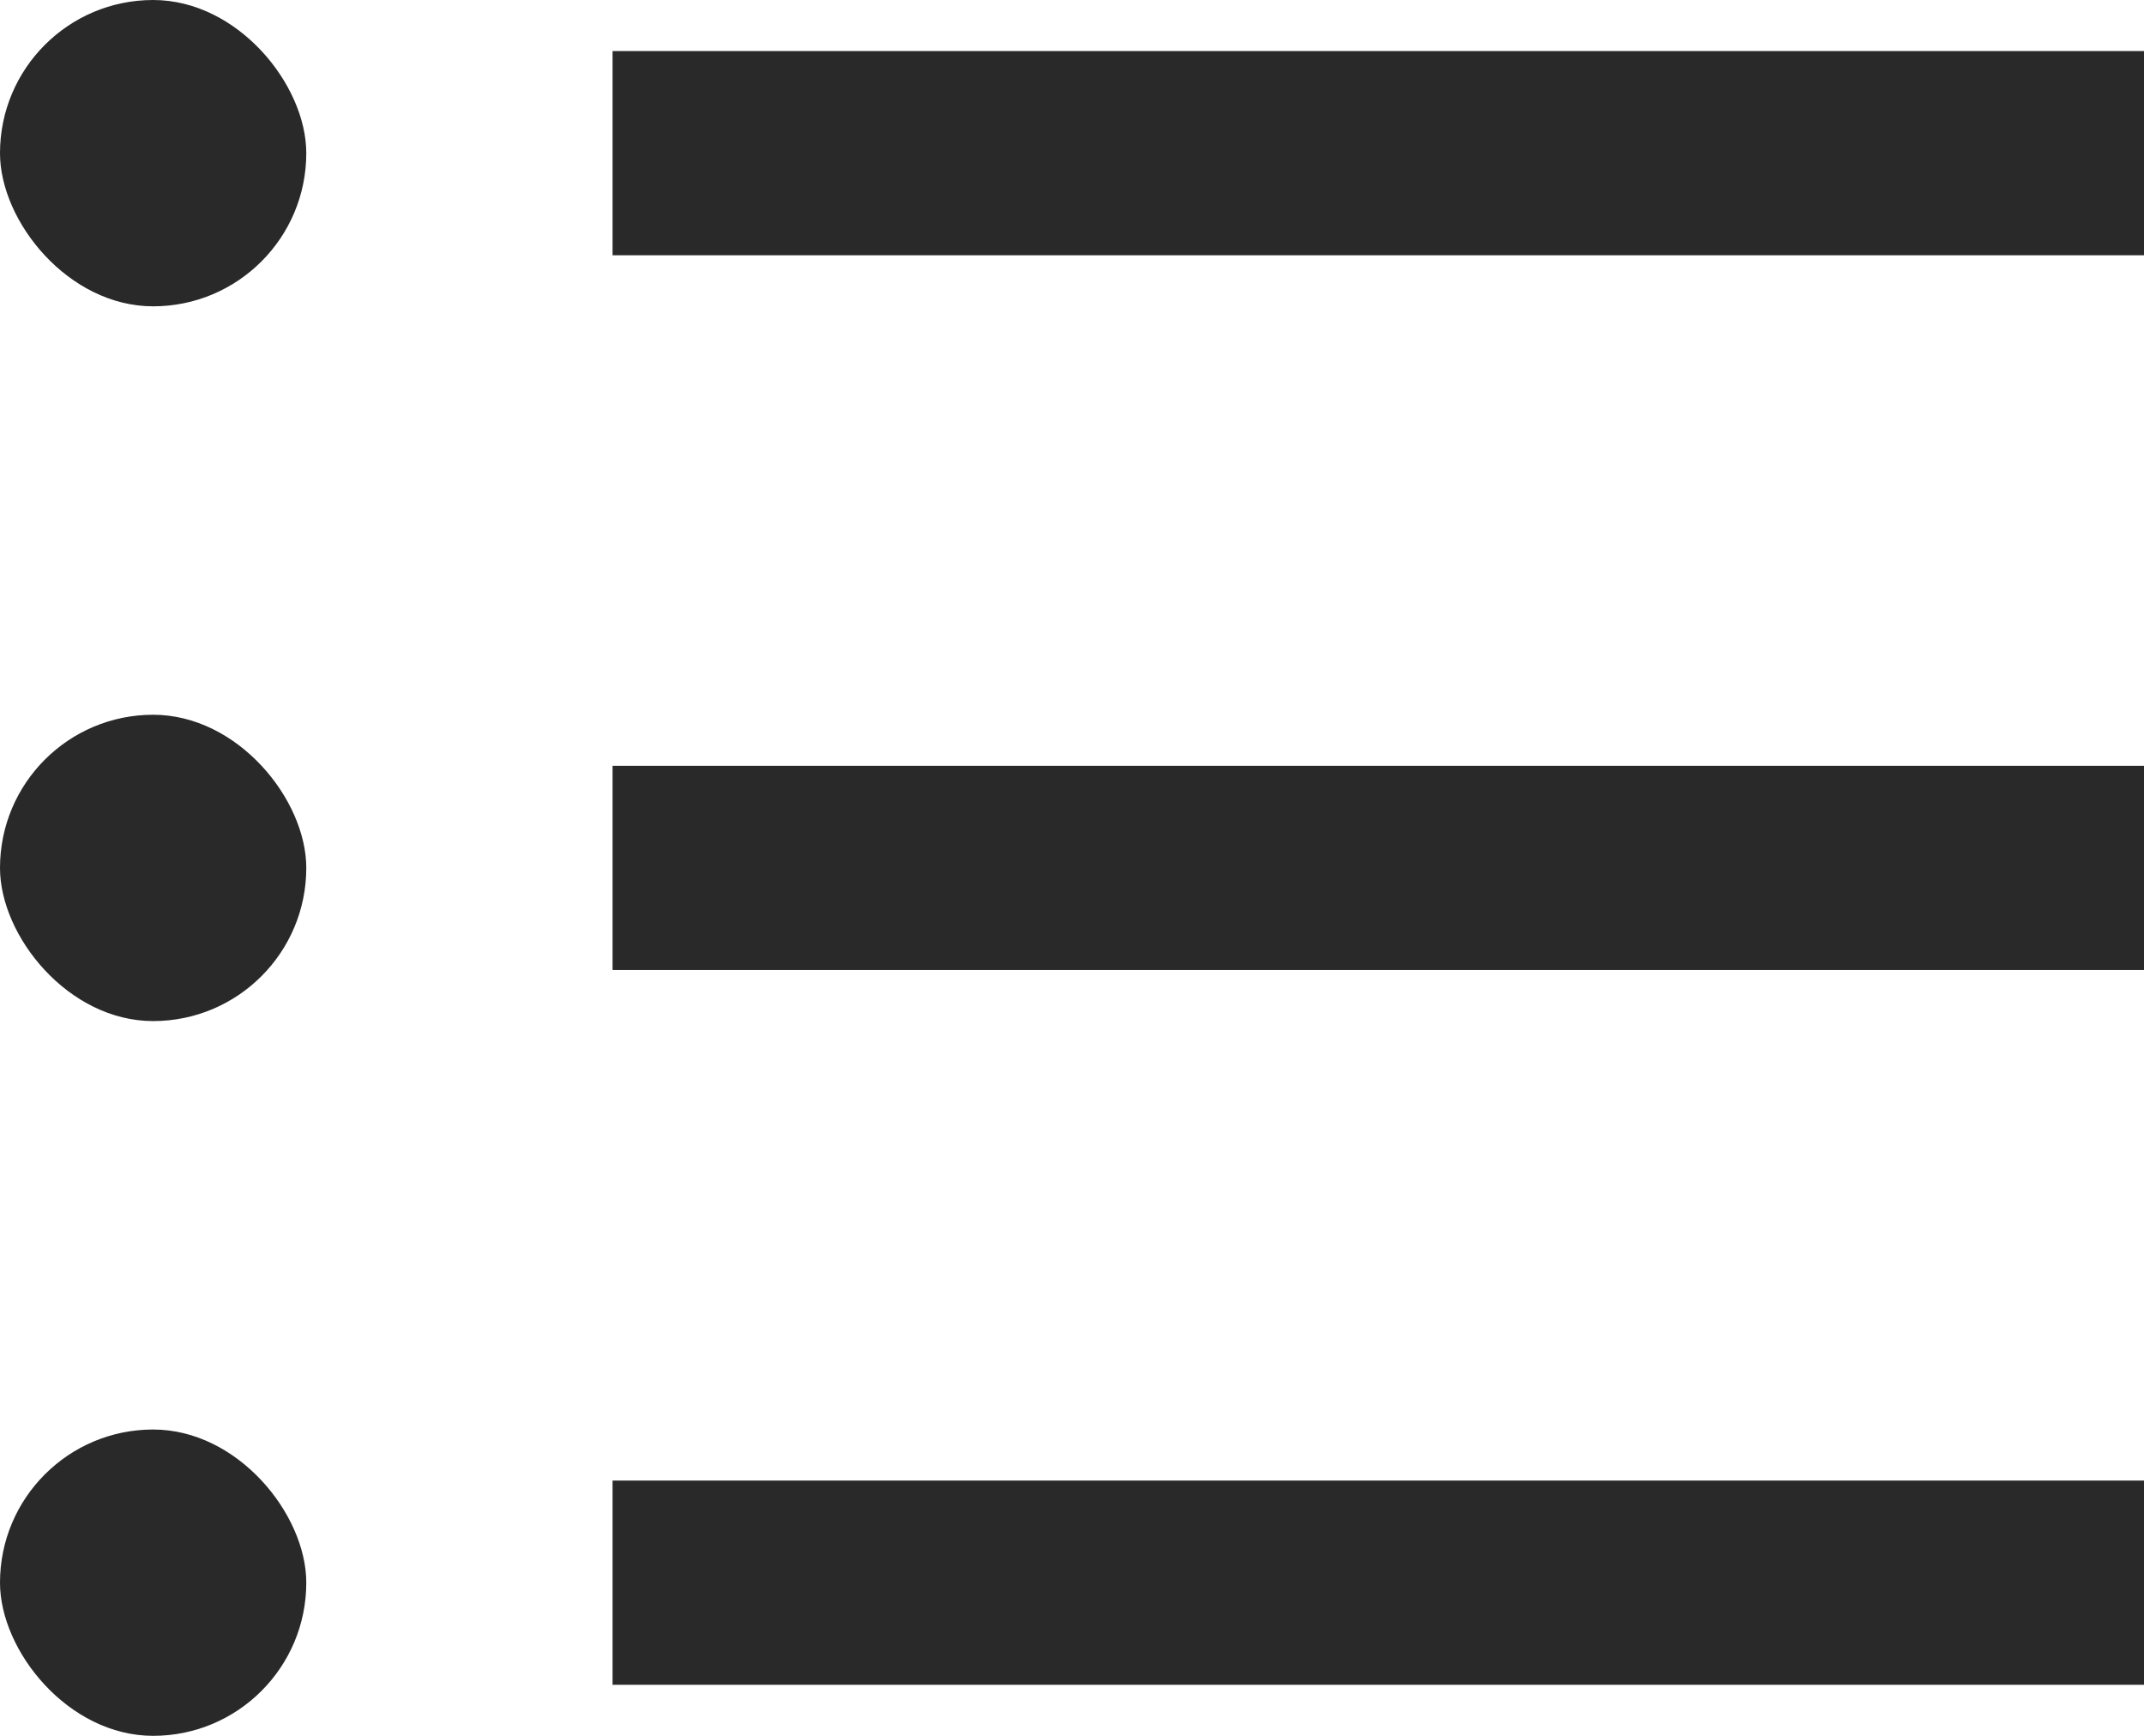
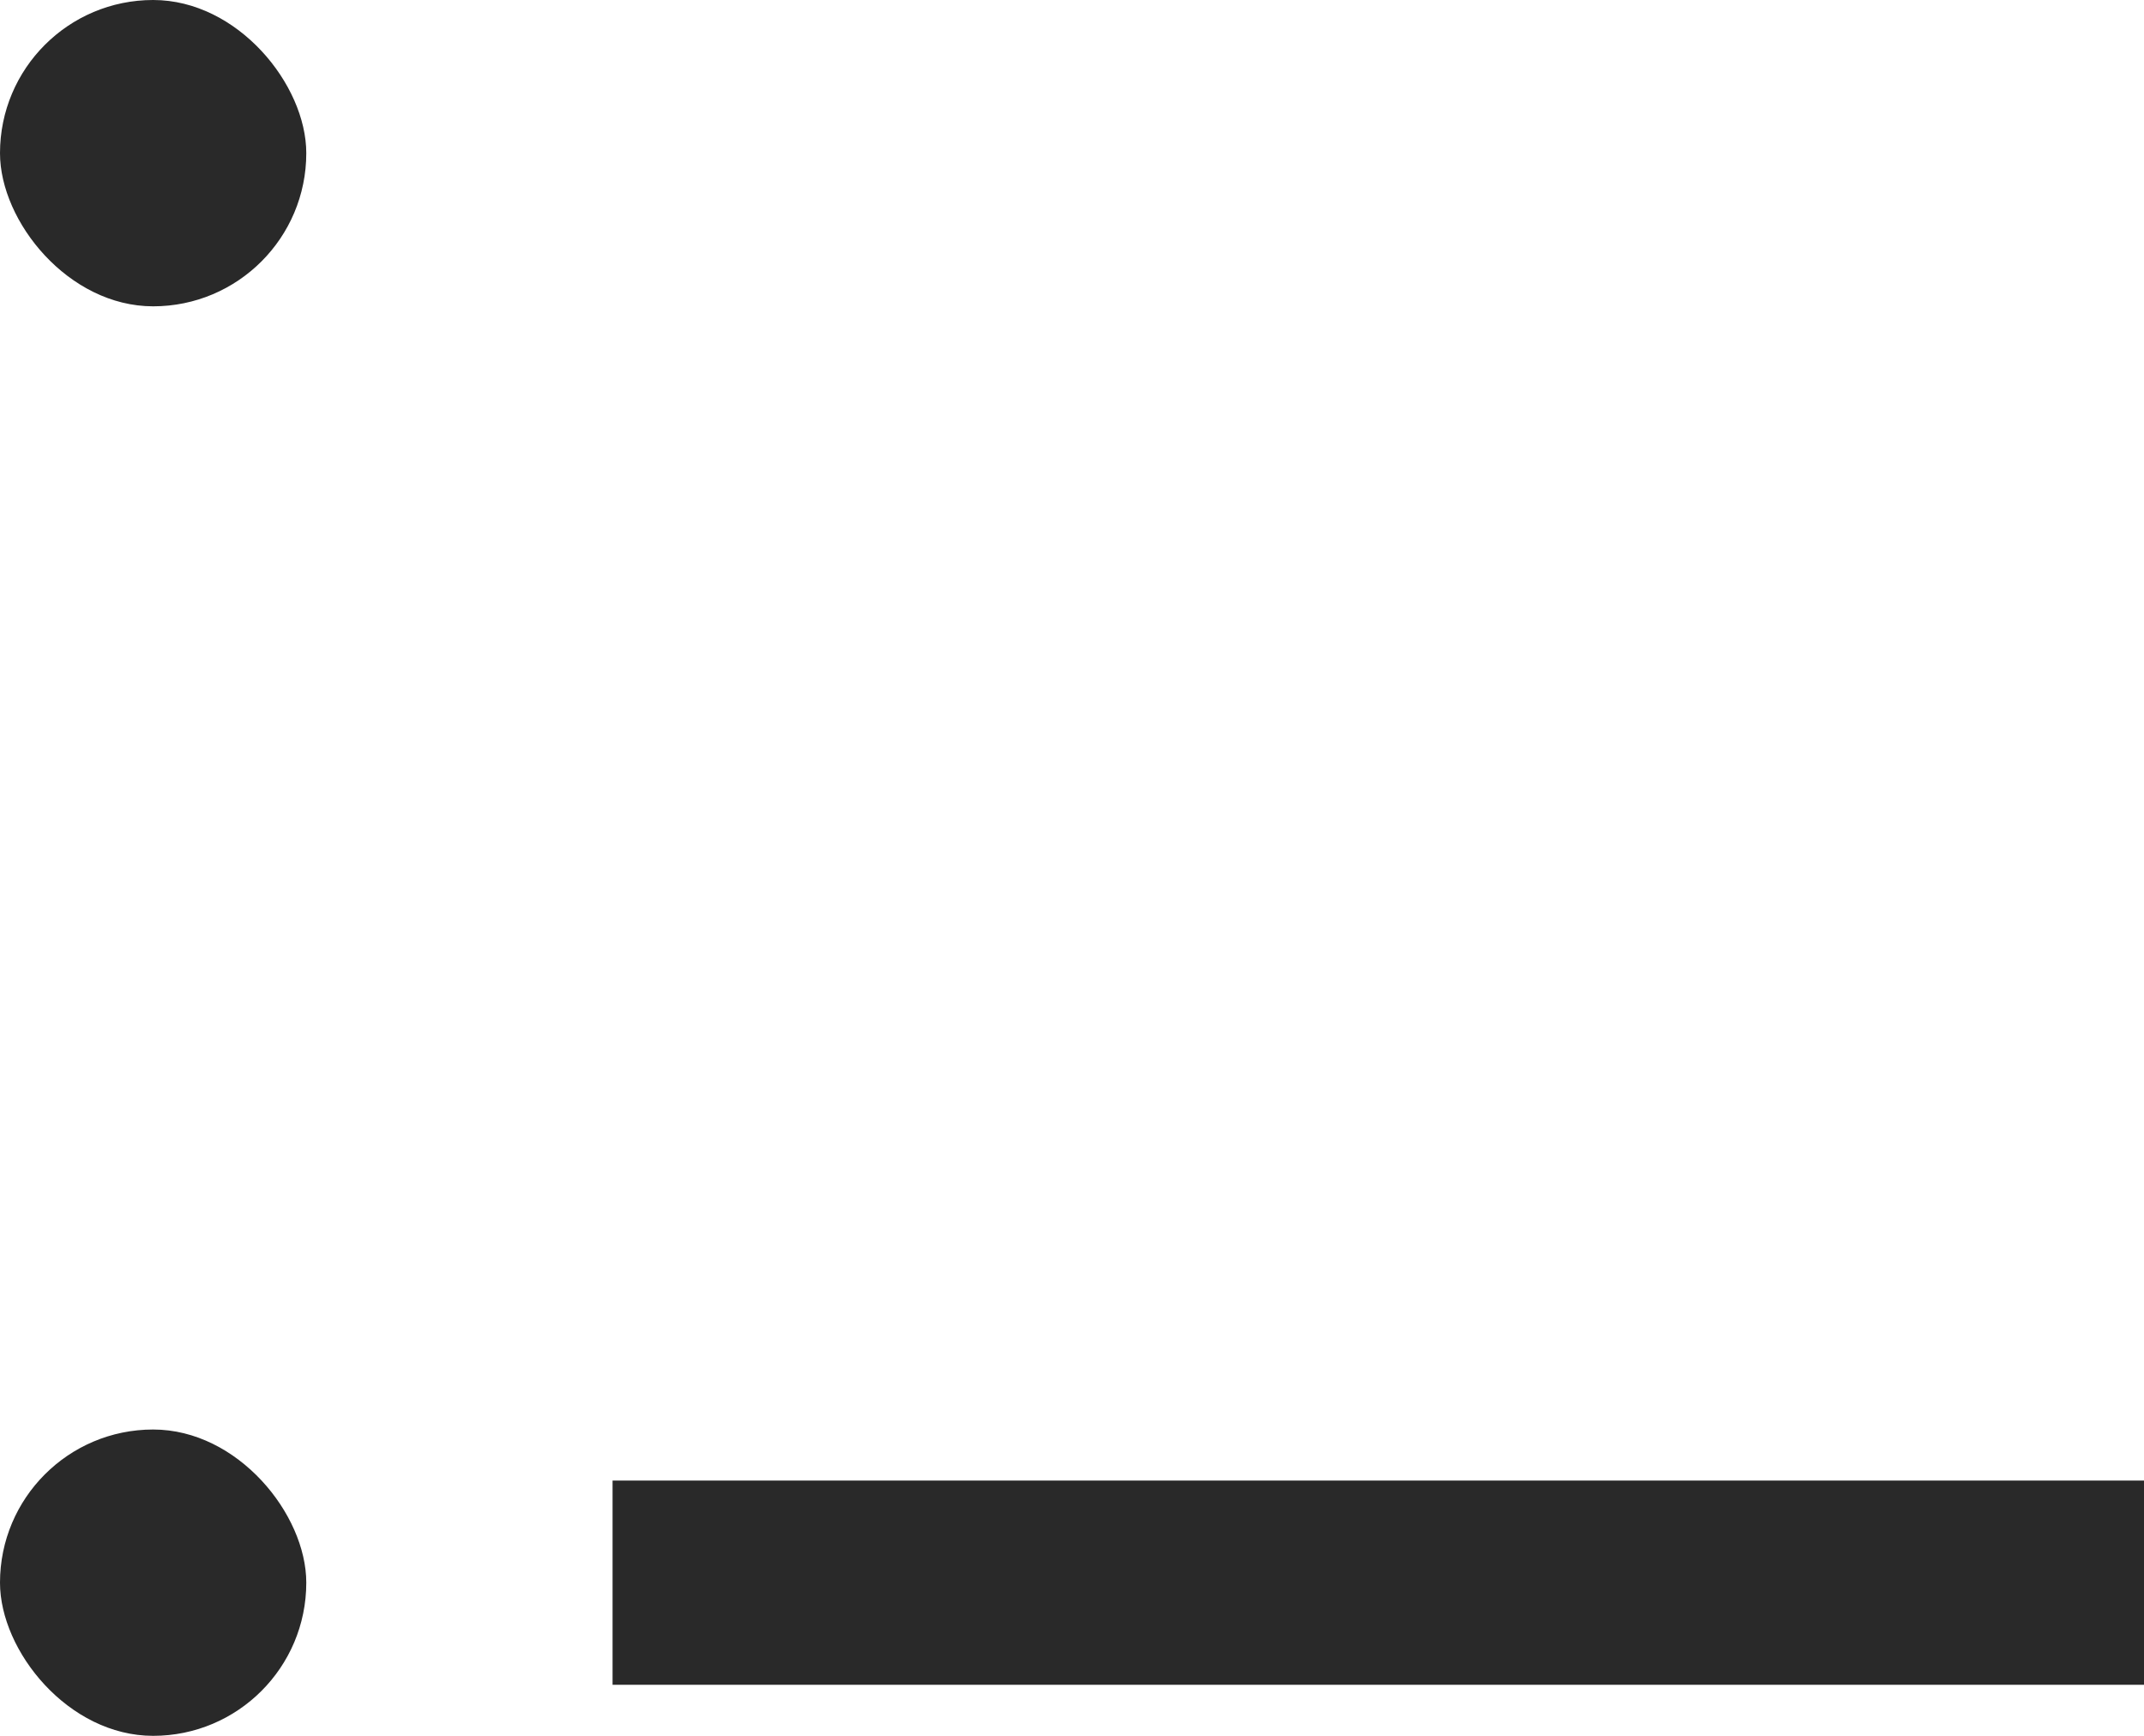
<svg xmlns="http://www.w3.org/2000/svg" viewBox="0 0 21 17" class="simple-list-icon">
  <defs>
    <style>
     .simple-list-icon .cls-1 {
        fill: #292929;
      }
    </style>
  </defs>
  <g id="Group_6624" data-name="Group 6624" transform="translate(-1725 -642.5)">
    <g id="Group_6623" data-name="Group 6623">
      <g id="Group_6622" data-name="Group 6622">
        <g id="Group_6621" data-name="Group 6621">
          <g id="Group_6620" data-name="Group 6620">
            <g id="Group_6619" data-name="Group 6619" transform="translate(55 5)">
              <g id="Group_6618" data-name="Group 6618">
-                 <rect id="Rectangle_14802" data-name="Rectangle 14802" class="cls-1" width="15" height="2" transform="translate(1676 645)" />
                <g id="Group_6617" data-name="Group 6617" transform="translate(16 -19)">
                  <g id="Group_6616" data-name="Group 6616">
                    <g id="Group_6615" data-name="Group 6615">
-                       <rect id="Rectangle_14801" data-name="Rectangle 14801" class="cls-1" width="15" height="2" transform="translate(1660 657)" />
                      <rect id="Rectangle_14804" data-name="Rectangle 14804" class="cls-1" width="3" height="3" rx="1.5" transform="translate(1654 656.5)" />
-                       <rect id="Rectangle_14805" data-name="Rectangle 14805" class="cls-1" width="3" height="3" rx="1.5" transform="translate(1654 663.5)" />
                      <rect id="Rectangle_14803" data-name="Rectangle 14803" class="cls-1" width="15" height="2" transform="translate(1660 671)" />
                      <rect id="Rectangle_14806" data-name="Rectangle 14806" class="cls-1" width="3" height="3" rx="1.5" transform="translate(1654 670.5)" />
                    </g>
                  </g>
                </g>
              </g>
            </g>
          </g>
        </g>
      </g>
    </g>
  </g>
</svg>